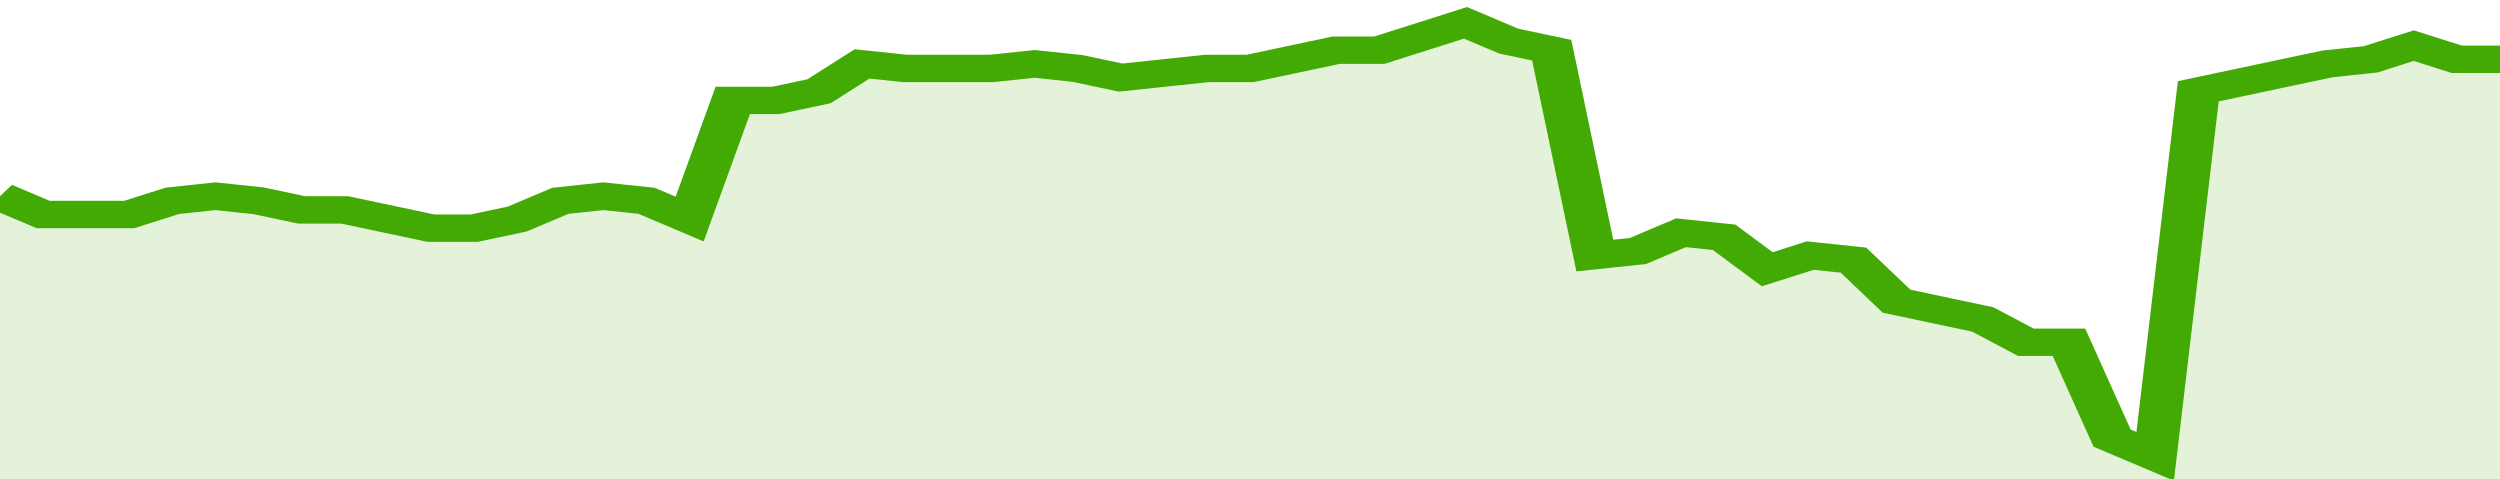
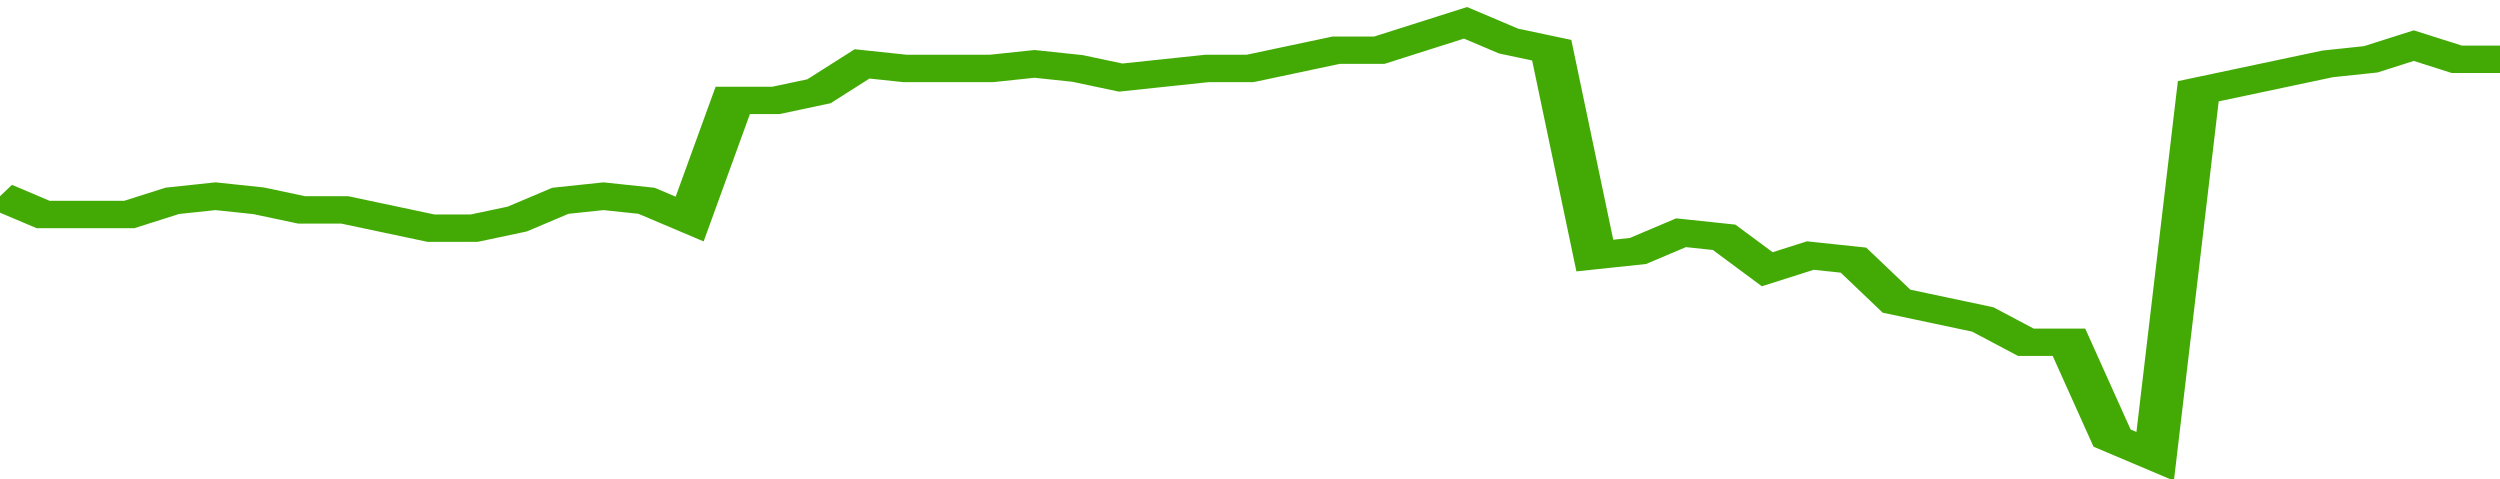
<svg xmlns="http://www.w3.org/2000/svg" viewBox="0 0 348 105" width="120" height="23" preserveAspectRatio="none">
  <polyline fill="none" stroke="#43AA05" stroke-width="6" points="0, 43 6, 47 12, 47 18, 47 24, 44 30, 43 36, 44 42, 46 48, 46 54, 48 60, 50 66, 50 72, 48 78, 44 84, 43 90, 44 96, 48 102, 22 108, 22 114, 20 120, 14 126, 15 132, 15 138, 15 144, 14 150, 15 156, 17 162, 16 168, 15 174, 15 180, 13 186, 11 192, 11 198, 8 204, 5 210, 9 216, 11 222, 56 228, 55 234, 51 240, 52 246, 59 252, 56 258, 57 264, 66 270, 68 276, 70 282, 75 288, 75 294, 96 300, 100 306, 20 312, 18 318, 16 324, 14 330, 13 336, 10 342, 13 348, 13 348, 13 "> </polyline>
-   <polygon fill="#43AA05" opacity="0.15" points="0, 105 0, 43 6, 47 12, 47 18, 47 24, 44 30, 43 36, 44 42, 46 48, 46 54, 48 60, 50 66, 50 72, 48 78, 44 84, 43 90, 44 96, 48 102, 22 108, 22 114, 20 120, 14 126, 15 132, 15 138, 15 144, 14 150, 15 156, 17 162, 16 168, 15 174, 15 180, 13 186, 11 192, 11 198, 8 204, 5 210, 9 216, 11 222, 56 228, 55 234, 51 240, 52 246, 59 252, 56 258, 57 264, 66 270, 68 276, 70 282, 75 288, 75 294, 96 300, 100 306, 20 312, 18 318, 16 324, 14 330, 13 336, 10 342, 13 348, 13 348, 105 " />
</svg>